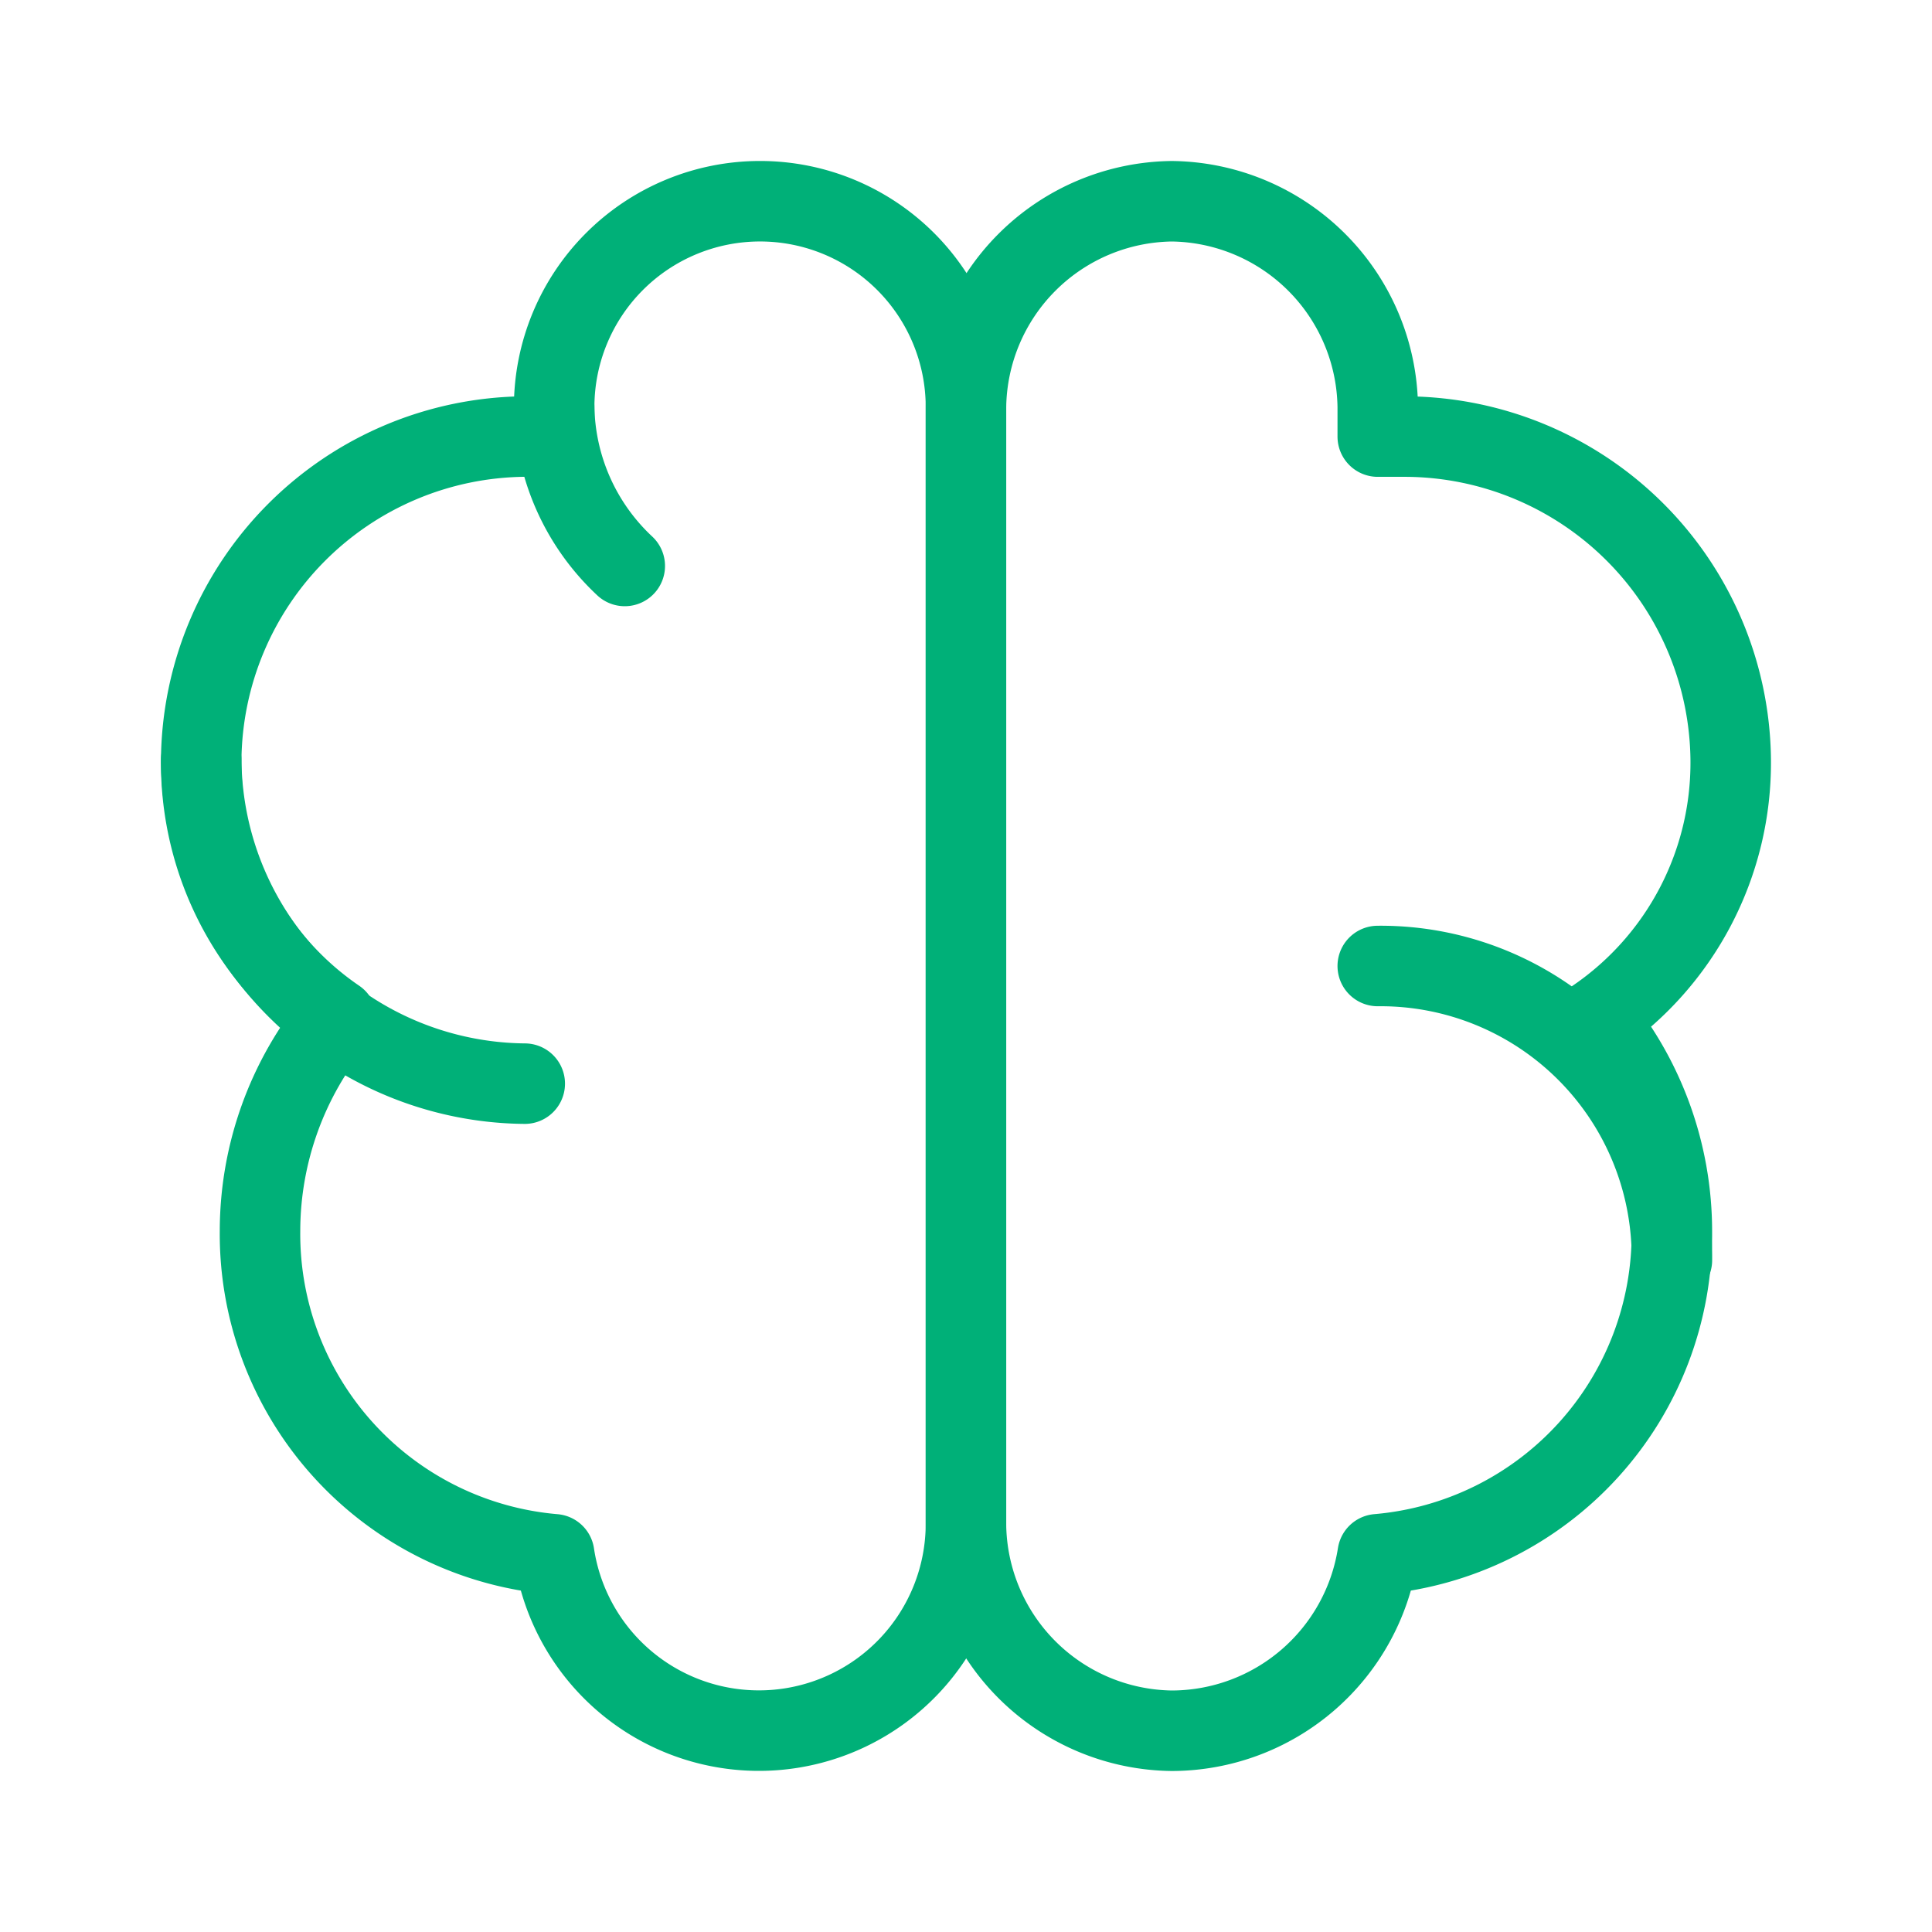
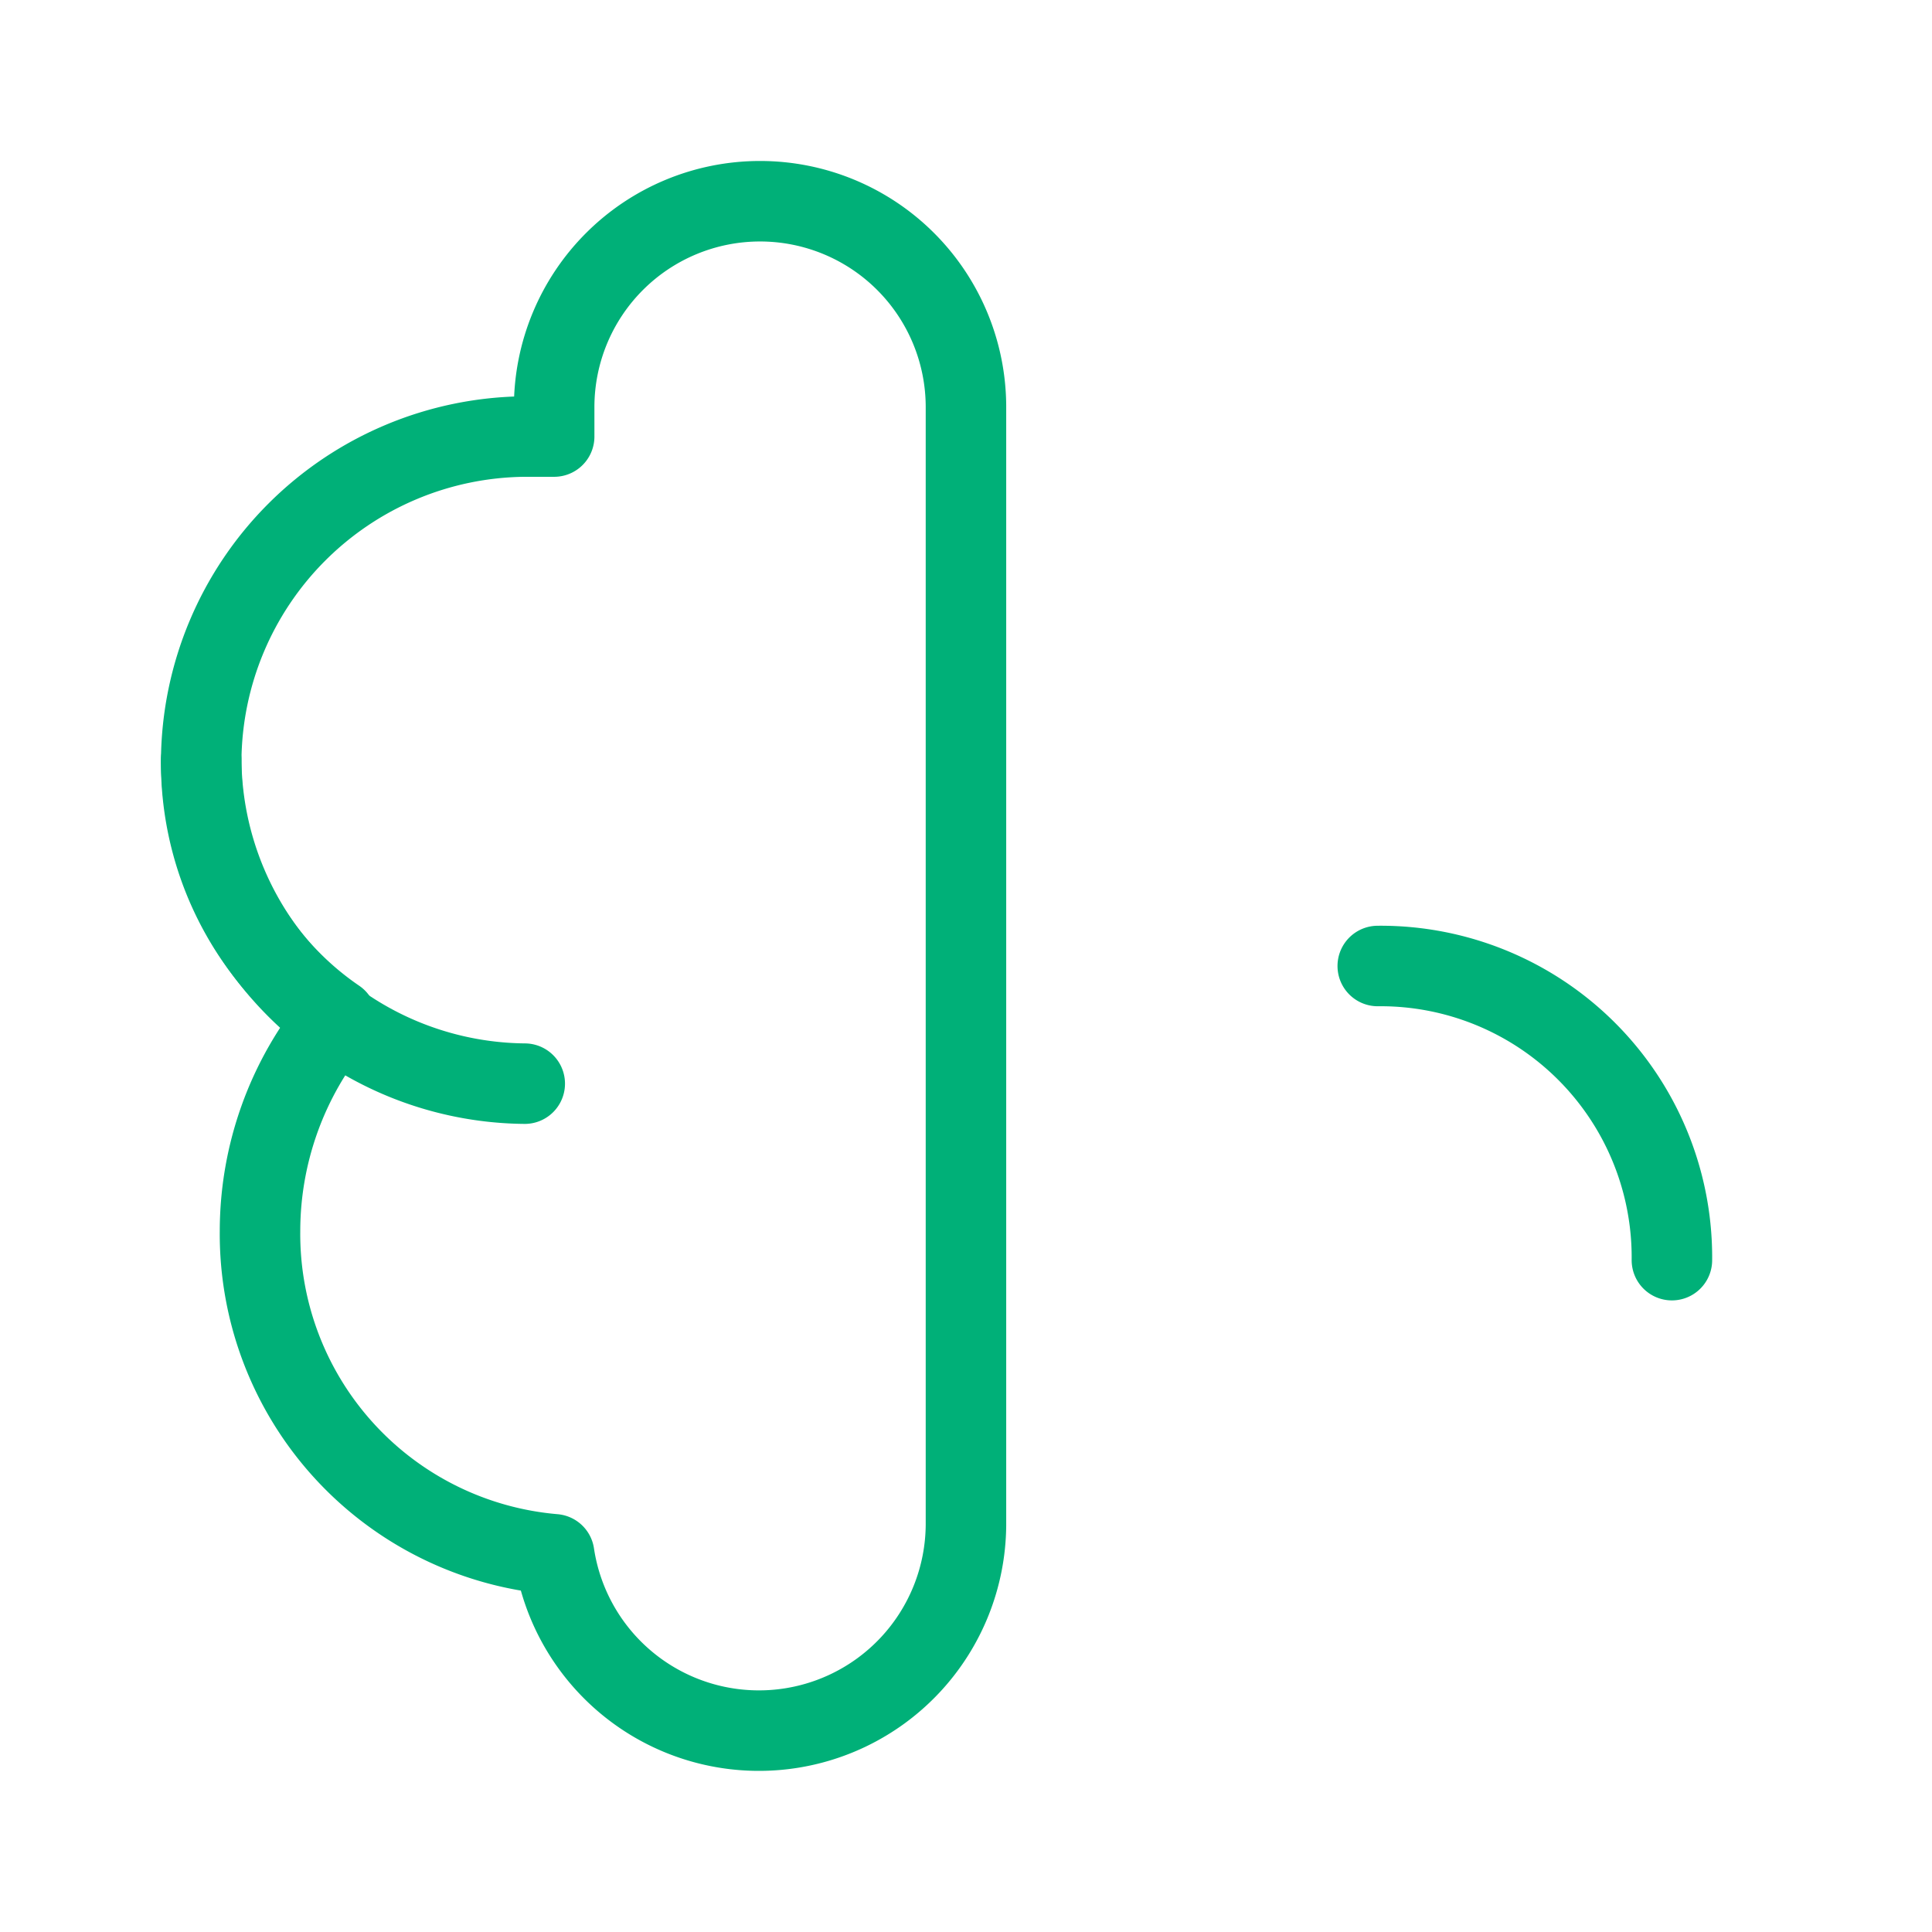
<svg xmlns="http://www.w3.org/2000/svg" width="48" height="48" viewBox="0 0 48 48">
  <g id="Neurology" transform="translate(20860.999 7522)">
    <g id="Icons_brain" data-name="Icons/ brain" transform="translate(-20856 -7517)">
      <g id="Icons_brain-2" data-name="Icons/ brain">
-         <path id="Path" d="M19,13.885a8.11,8.11,0,0,0-8.038-8.038h-.731V5.115A5.178,5.178,0,0,0,5.115,0,5.178,5.178,0,0,0,0,5.115V32.885A5.178,5.178,0,0,0,5.115,38a5.188,5.188,0,0,0,5.115-4.385,7.988,7.988,0,0,0,7.308-8.038,8.275,8.275,0,0,0-1.9-5.262A7.7,7.7,0,0,0,19,13.885Z" transform="translate(19)" fill="none" stroke="#00b078" stroke-linecap="round" stroke-linejoin="round" stroke-miterlimit="10" stroke-width="2" />
        <path id="Path-2" data-name="Path" d="M0,13.885A8.11,8.11,0,0,1,8.038,5.846h.731V5.115A5.115,5.115,0,1,1,19,5.115V32.885a5.144,5.144,0,0,1-10.231.731,7.988,7.988,0,0,1-7.308-8.038,8.275,8.275,0,0,1,1.9-5.262A7.7,7.7,0,0,1,0,13.885Z" fill="none" stroke="#00b078" stroke-linecap="round" stroke-linejoin="round" stroke-miterlimit="10" stroke-width="2" />
        <path id="Path-3" data-name="Path" d="M0,0A7.237,7.237,0,0,1,7.308,7.308" transform="translate(29.231 19)" fill="none" stroke="#00b078" stroke-linecap="round" stroke-linejoin="round" stroke-miterlimit="10" stroke-width="2" />
        <path id="Path-4" data-name="Path" d="M8.038,8.038A8.11,8.11,0,0,1,0,0" transform="translate(0 13.885)" fill="none" stroke="#00b078" stroke-linecap="round" stroke-linejoin="round" stroke-miterlimit="10" stroke-width="2" />
-         <path id="Path-5" data-name="Path" d="M1.754,3.946A5.52,5.52,0,0,1,0,0" transform="translate(8.769 5.115)" fill="none" stroke="#00b078" stroke-linecap="round" stroke-linejoin="round" stroke-miterlimit="10" stroke-width="2" />
      </g>
    </g>
-     <rect id="Rectangle_3347" data-name="Rectangle 3347" width="48" height="48" transform="translate(-20861 -7522)" fill="none" />
  </g>
</svg>